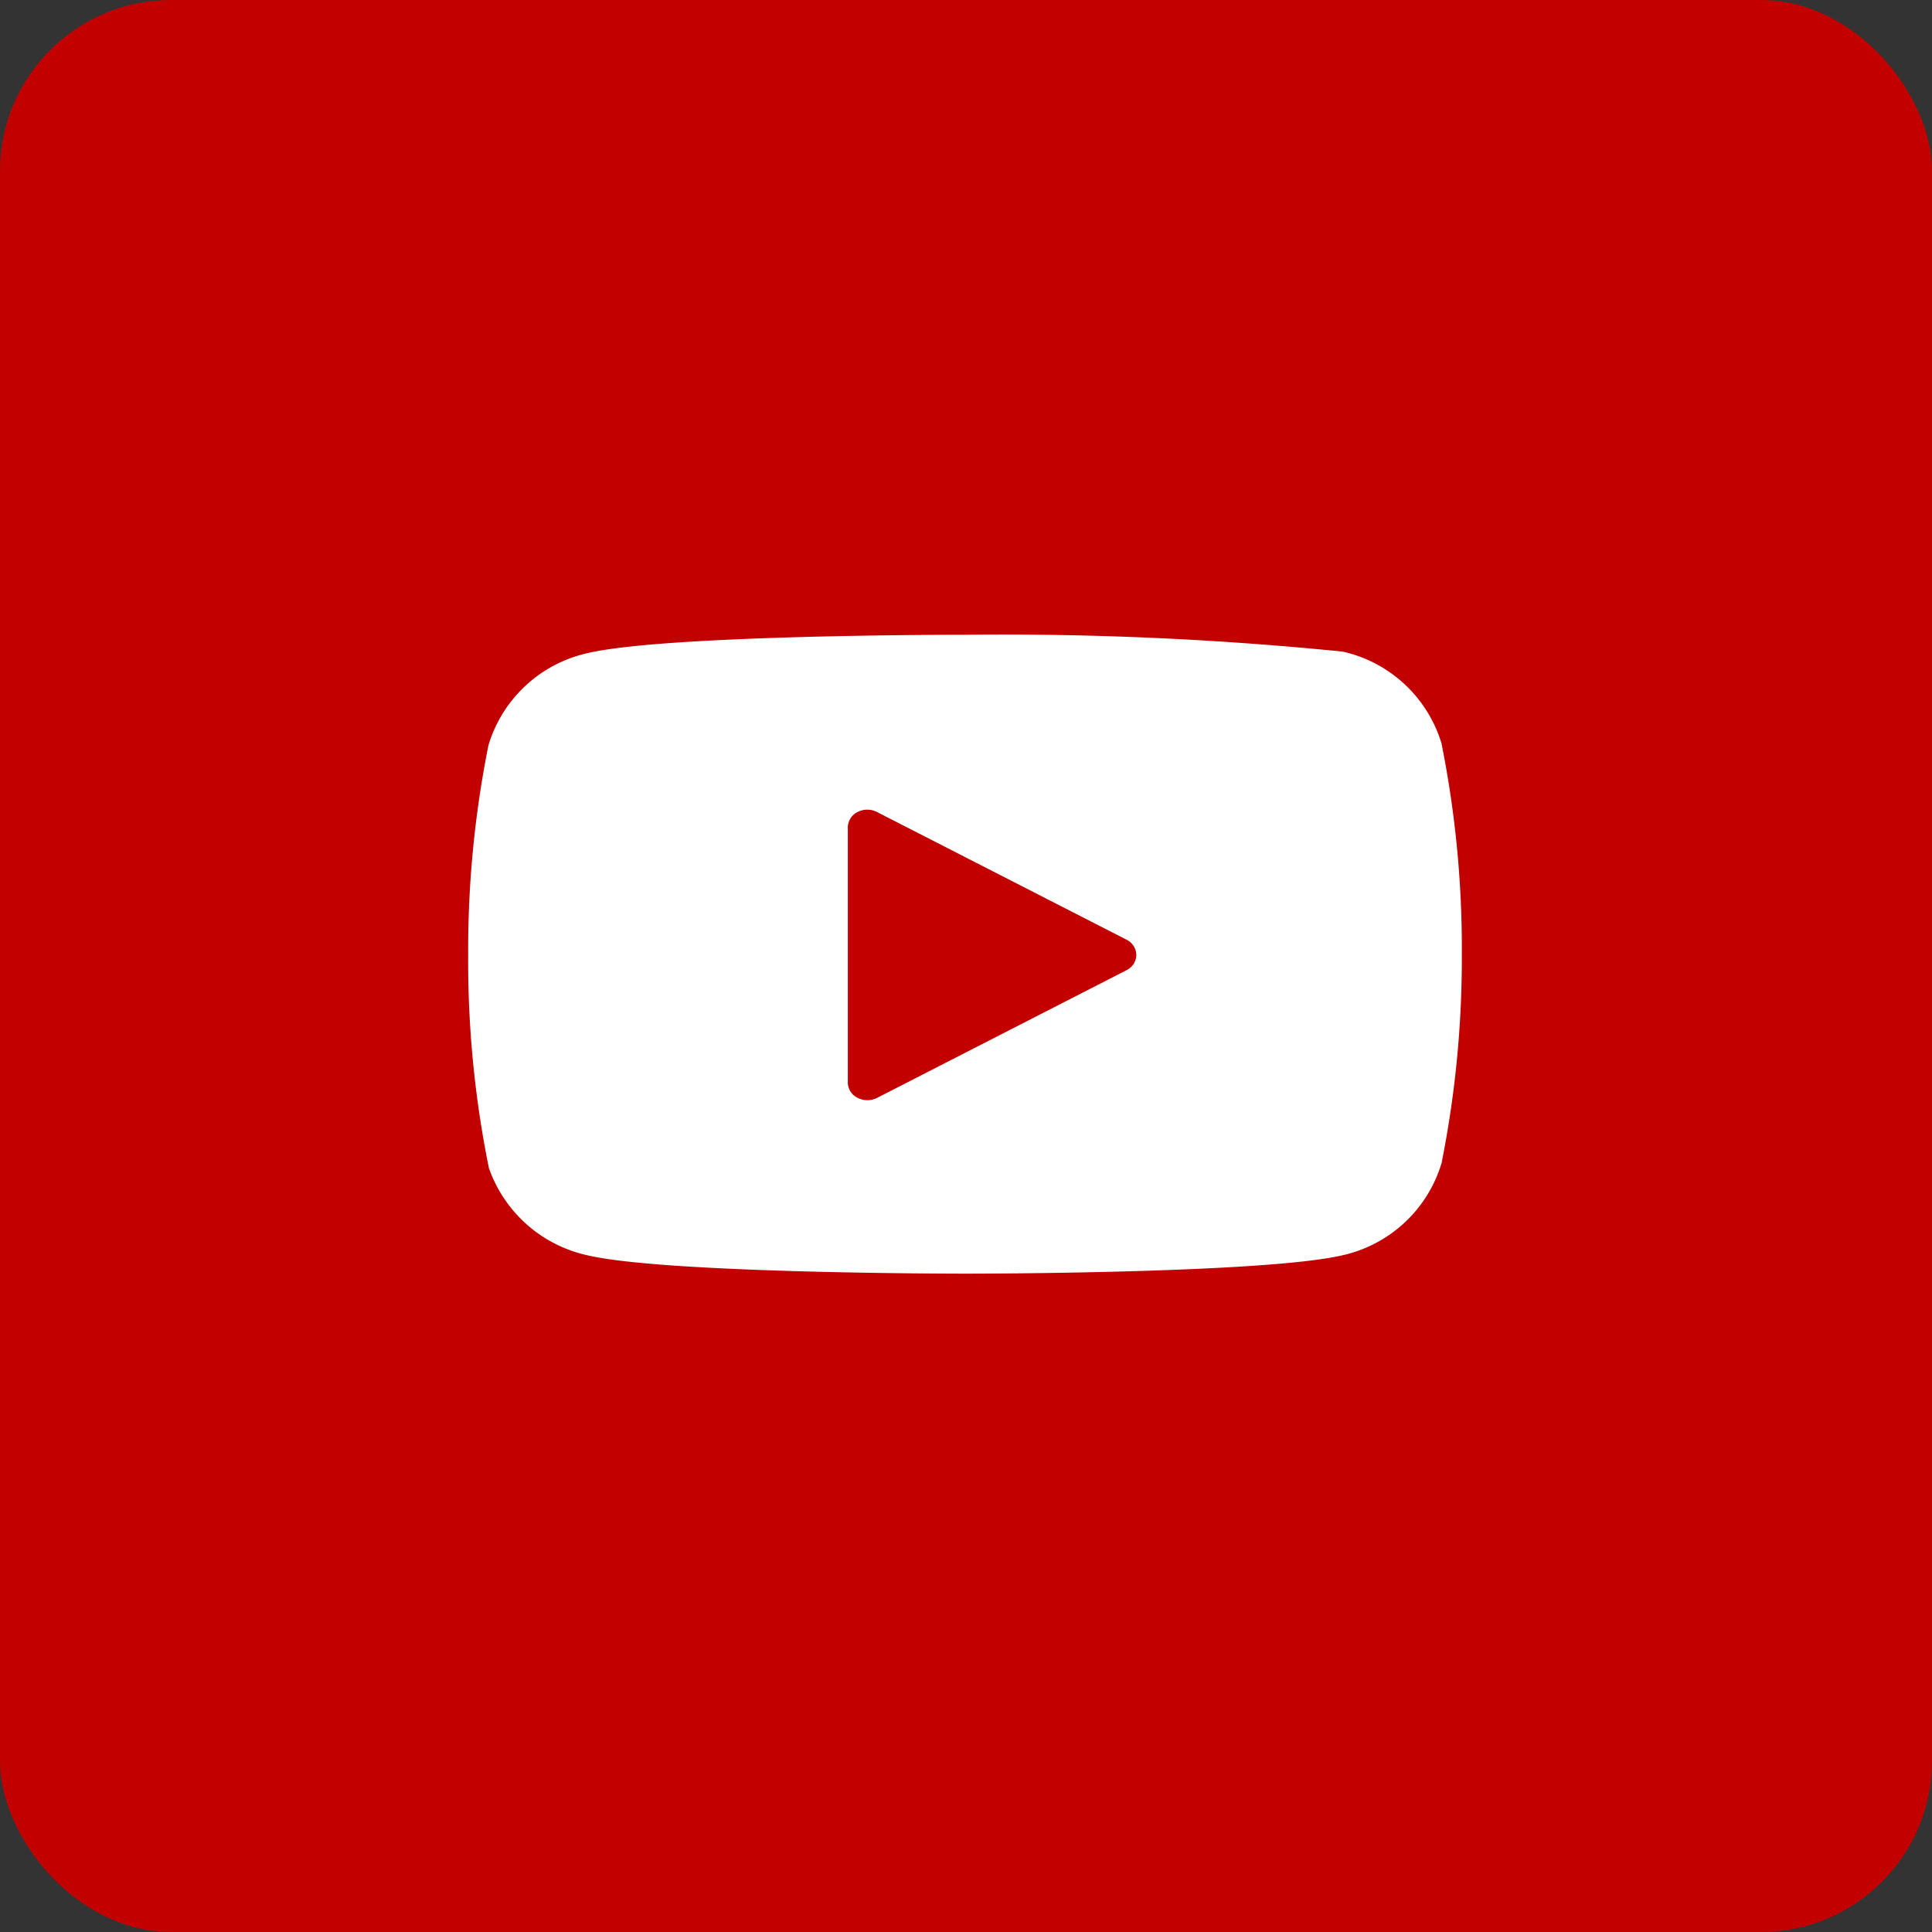
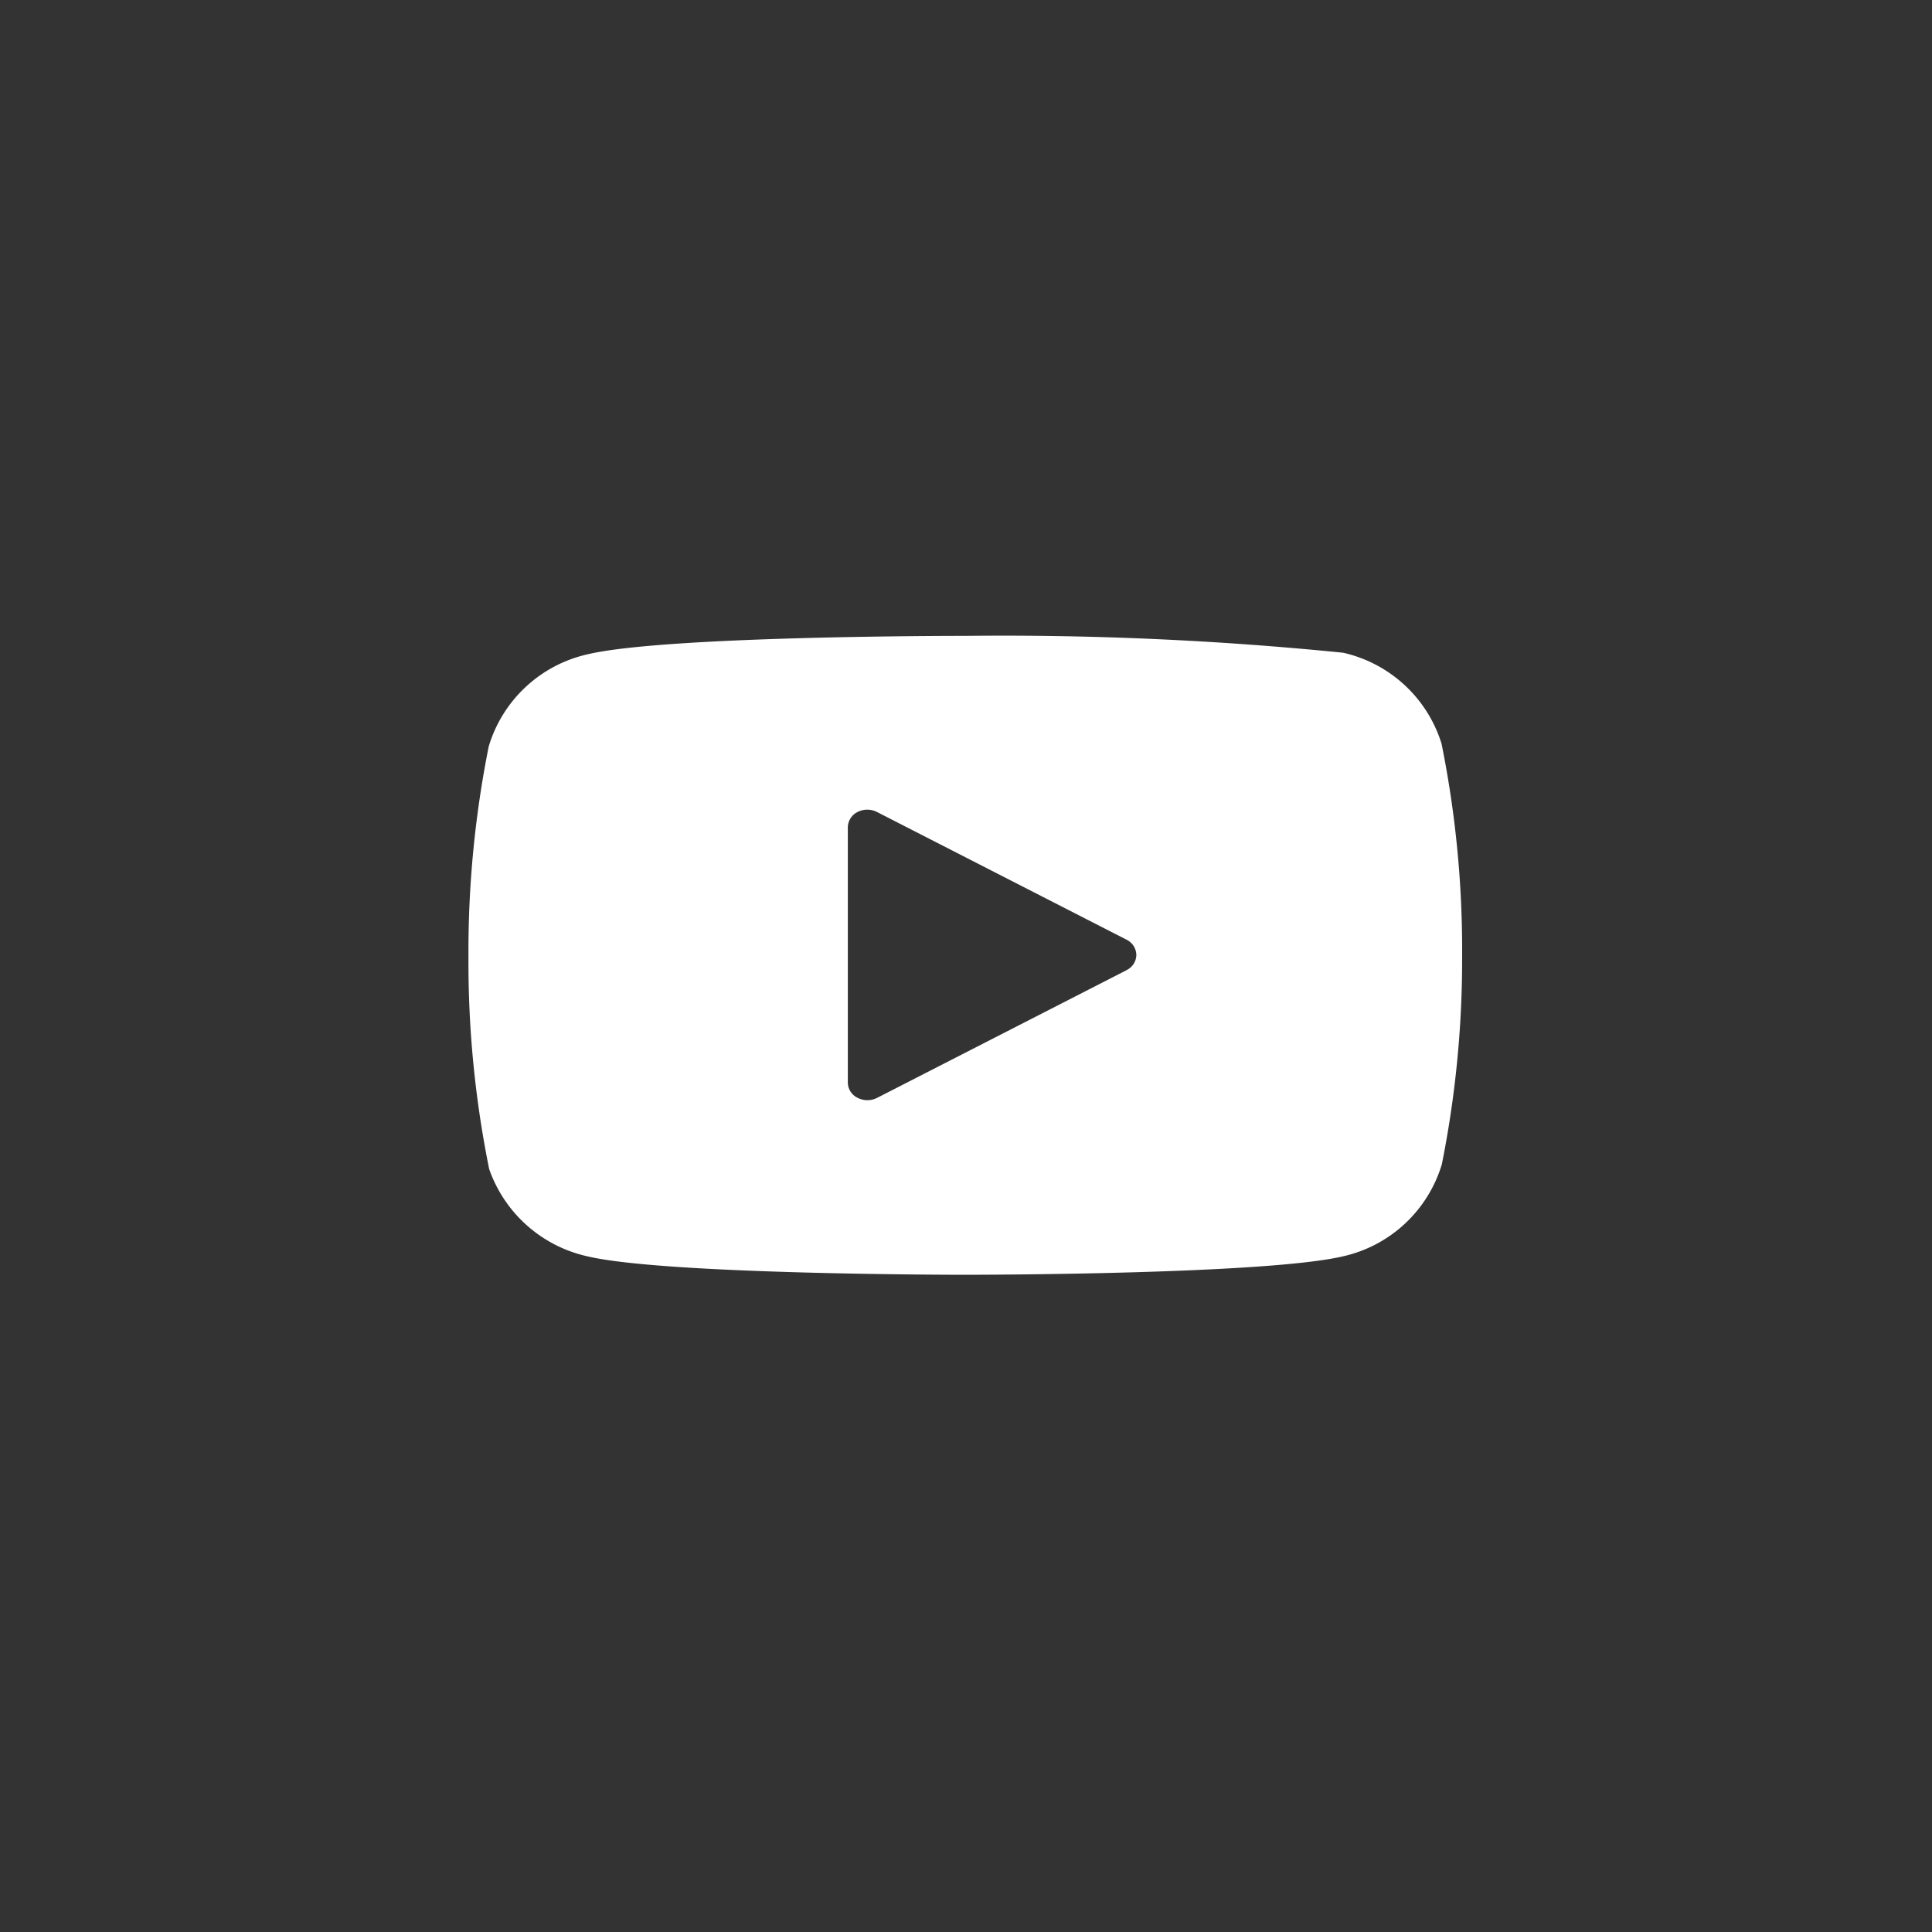
<svg xmlns="http://www.w3.org/2000/svg" width="45.147" height="45.147" viewBox="0 0 45.147 45.147">
  <rect x="0" y="0" width="45.147" height="45.147" fill="#333333" stroke="none" />
  <g id="youtube" transform="translate(2 2)">
-     <rect id="Rectangle_29825" data-name="Rectangle 29825" width="45.147" height="45.147" rx="4" transform="translate(-2 -2)" fill="#c20000" />
-     <path id="Path_94360" data-name="Path 94360" d="M775.466-1356.445c0-.009,0-.018-.007-.026a3.129,3.129,0,0,0-2.3-2.125,79.377,79.377,0,0,0-8.828-.394c-.287,0-7.057,0-8.845.435a3.126,3.126,0,0,0-2.292,2.147,24.355,24.355,0,0,0-.474,4.9,24.325,24.325,0,0,0,.484,4.978,3.155,3.155,0,0,0,2.288,2.037c1.782.428,8.551.433,8.838.433s7.056-.005,8.844-.435a3.126,3.126,0,0,0,2.292-2.147,24.373,24.373,0,0,0,.474-4.861A24.342,24.342,0,0,0,775.466-1356.445Zm-7.362,5.294-5.83,2.984a.5.5,0,0,1-.226.053.49.49,0,0,1-.229-.056.4.4,0,0,1-.227-.354v-5.968a.406.406,0,0,1,.227-.356.5.5,0,0,1,.455,0l5.83,2.983a.407.407,0,0,1,.23.357A.4.4,0,0,1,768.1-1351.151Z" transform="translate(-743.78 1371.823)" fill="#fff" />
+     <path id="Path_94360" data-name="Path 94360" d="M775.466-1356.445a3.129,3.129,0,0,0-2.3-2.125,79.377,79.377,0,0,0-8.828-.394c-.287,0-7.057,0-8.845.435a3.126,3.126,0,0,0-2.292,2.147,24.355,24.355,0,0,0-.474,4.9,24.325,24.325,0,0,0,.484,4.978,3.155,3.155,0,0,0,2.288,2.037c1.782.428,8.551.433,8.838.433s7.056-.005,8.844-.435a3.126,3.126,0,0,0,2.292-2.147,24.373,24.373,0,0,0,.474-4.861A24.342,24.342,0,0,0,775.466-1356.445Zm-7.362,5.294-5.83,2.984a.5.5,0,0,1-.226.053.49.49,0,0,1-.229-.056.4.4,0,0,1-.227-.354v-5.968a.406.406,0,0,1,.227-.356.5.5,0,0,1,.455,0l5.83,2.983a.407.407,0,0,1,.23.357A.4.4,0,0,1,768.1-1351.151Z" transform="translate(-743.78 1371.823)" fill="#fff" />
  </g>
</svg>